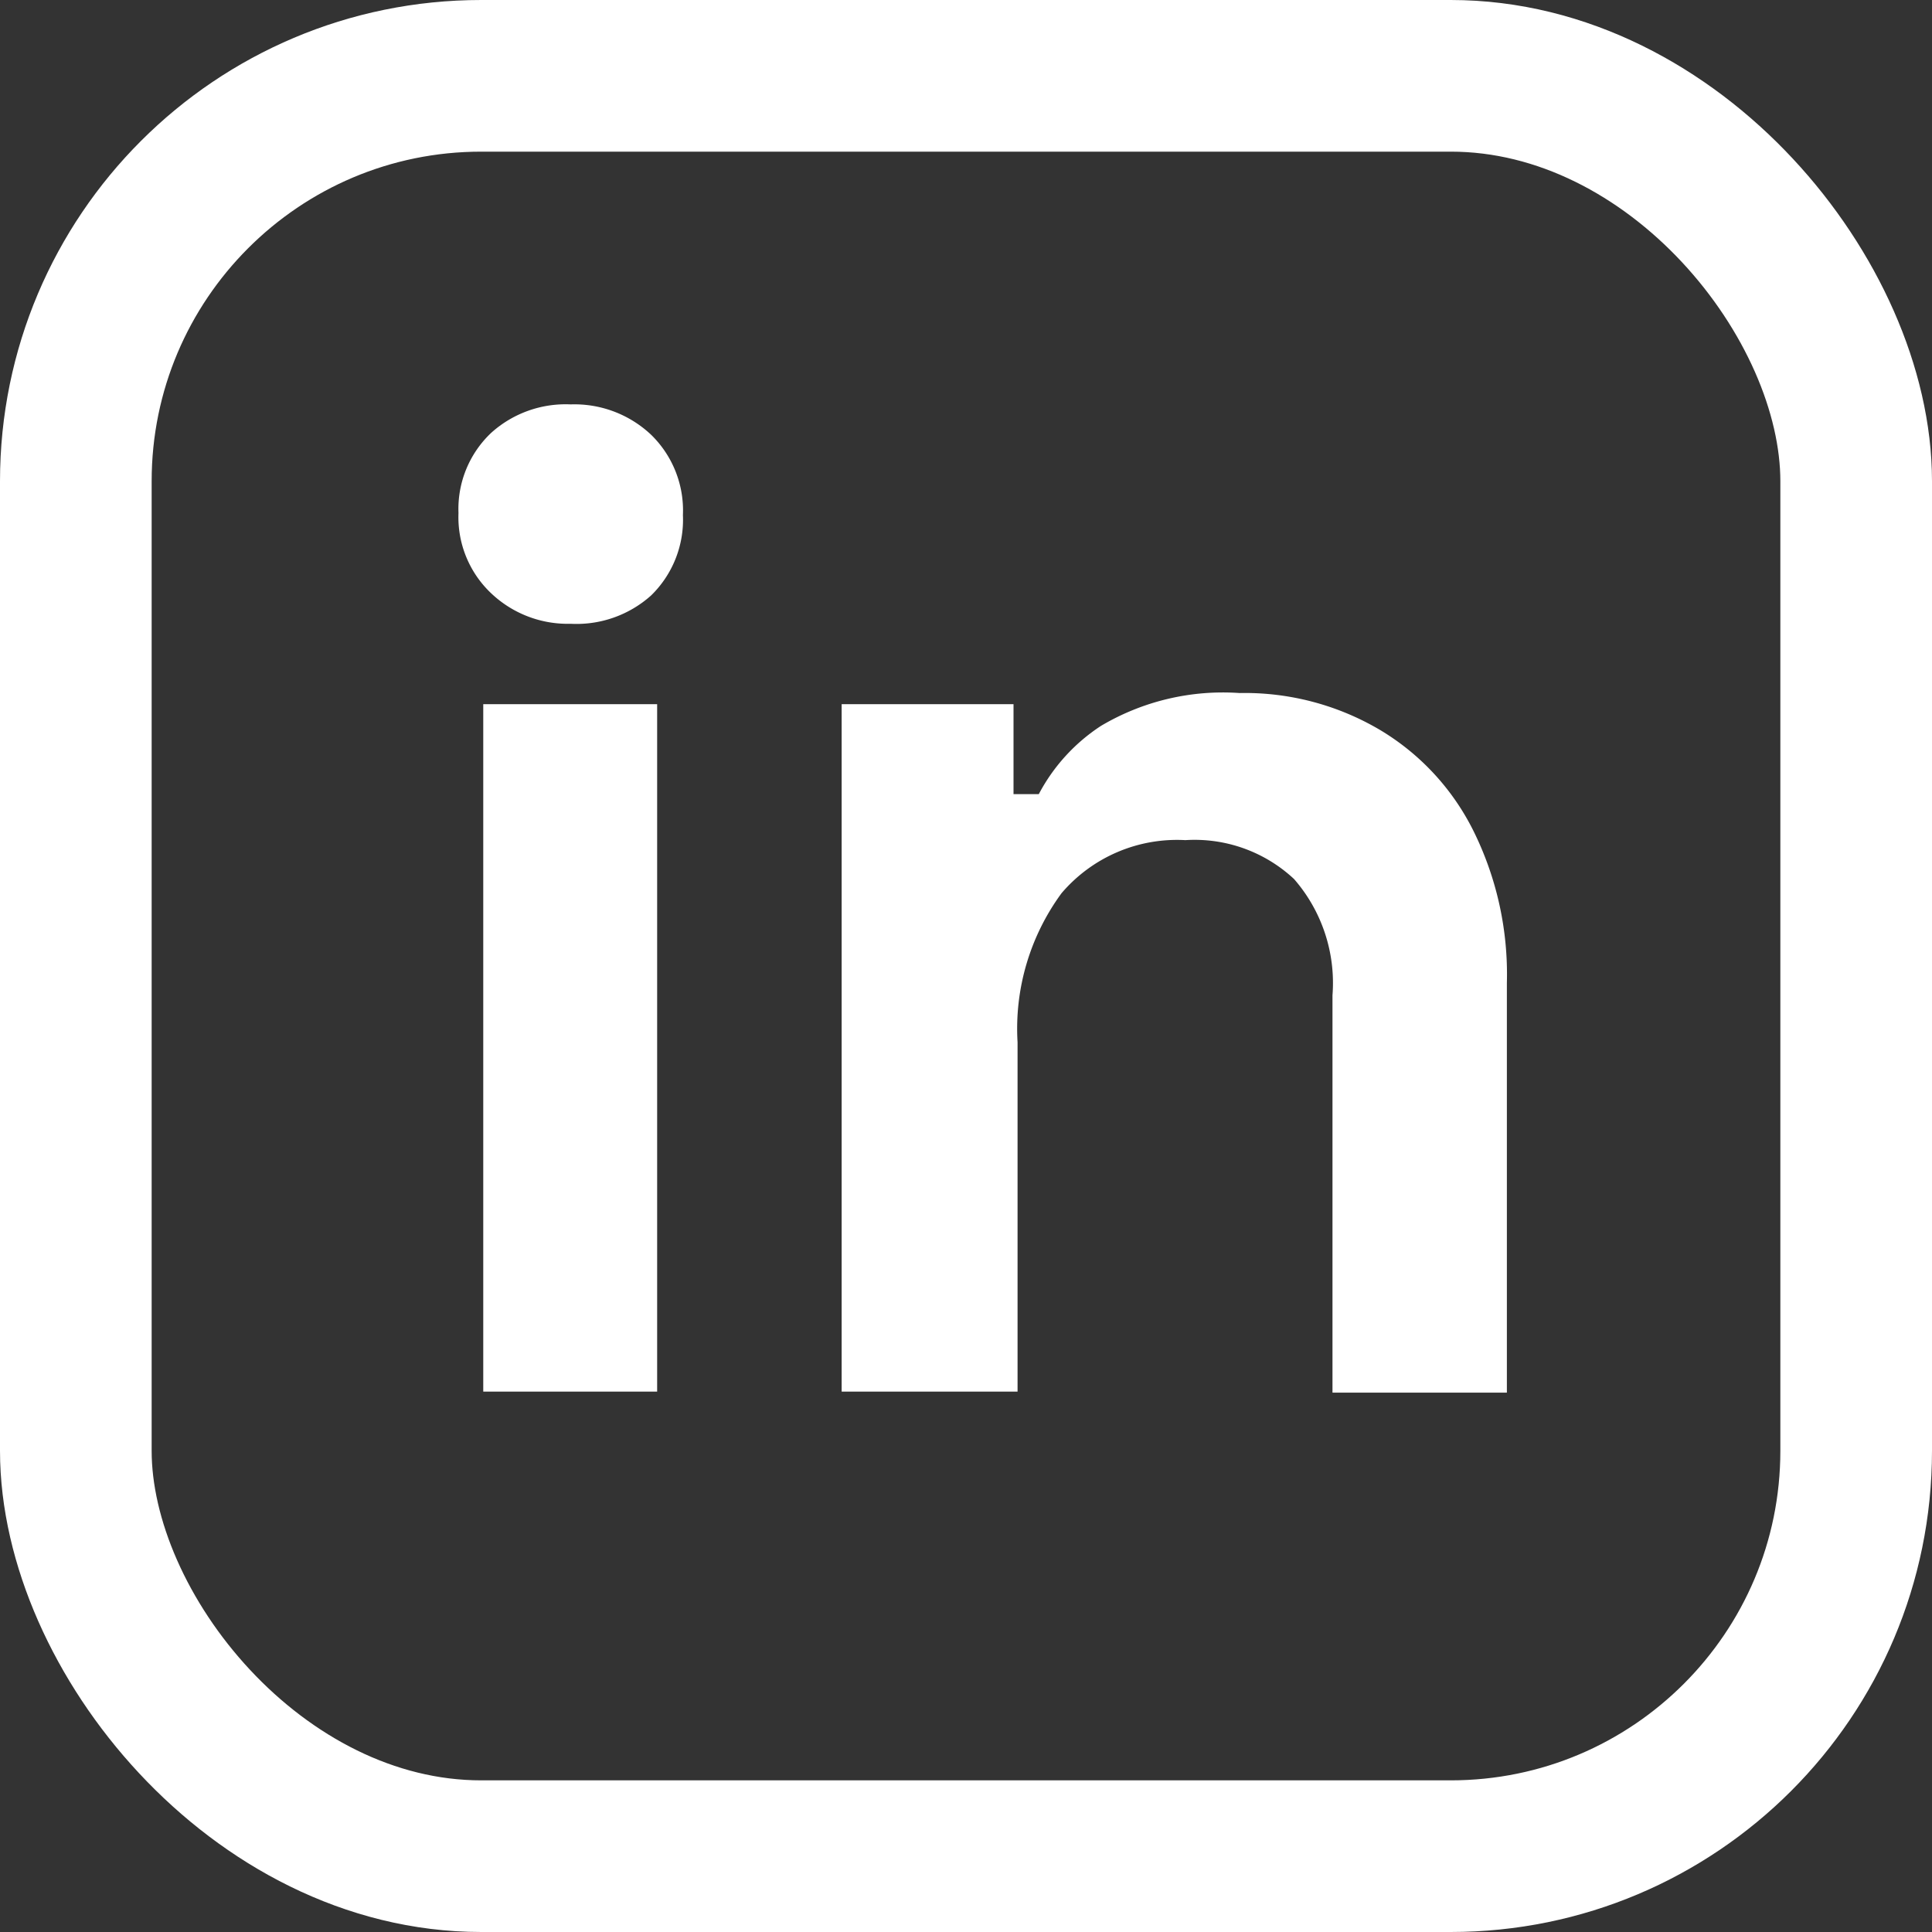
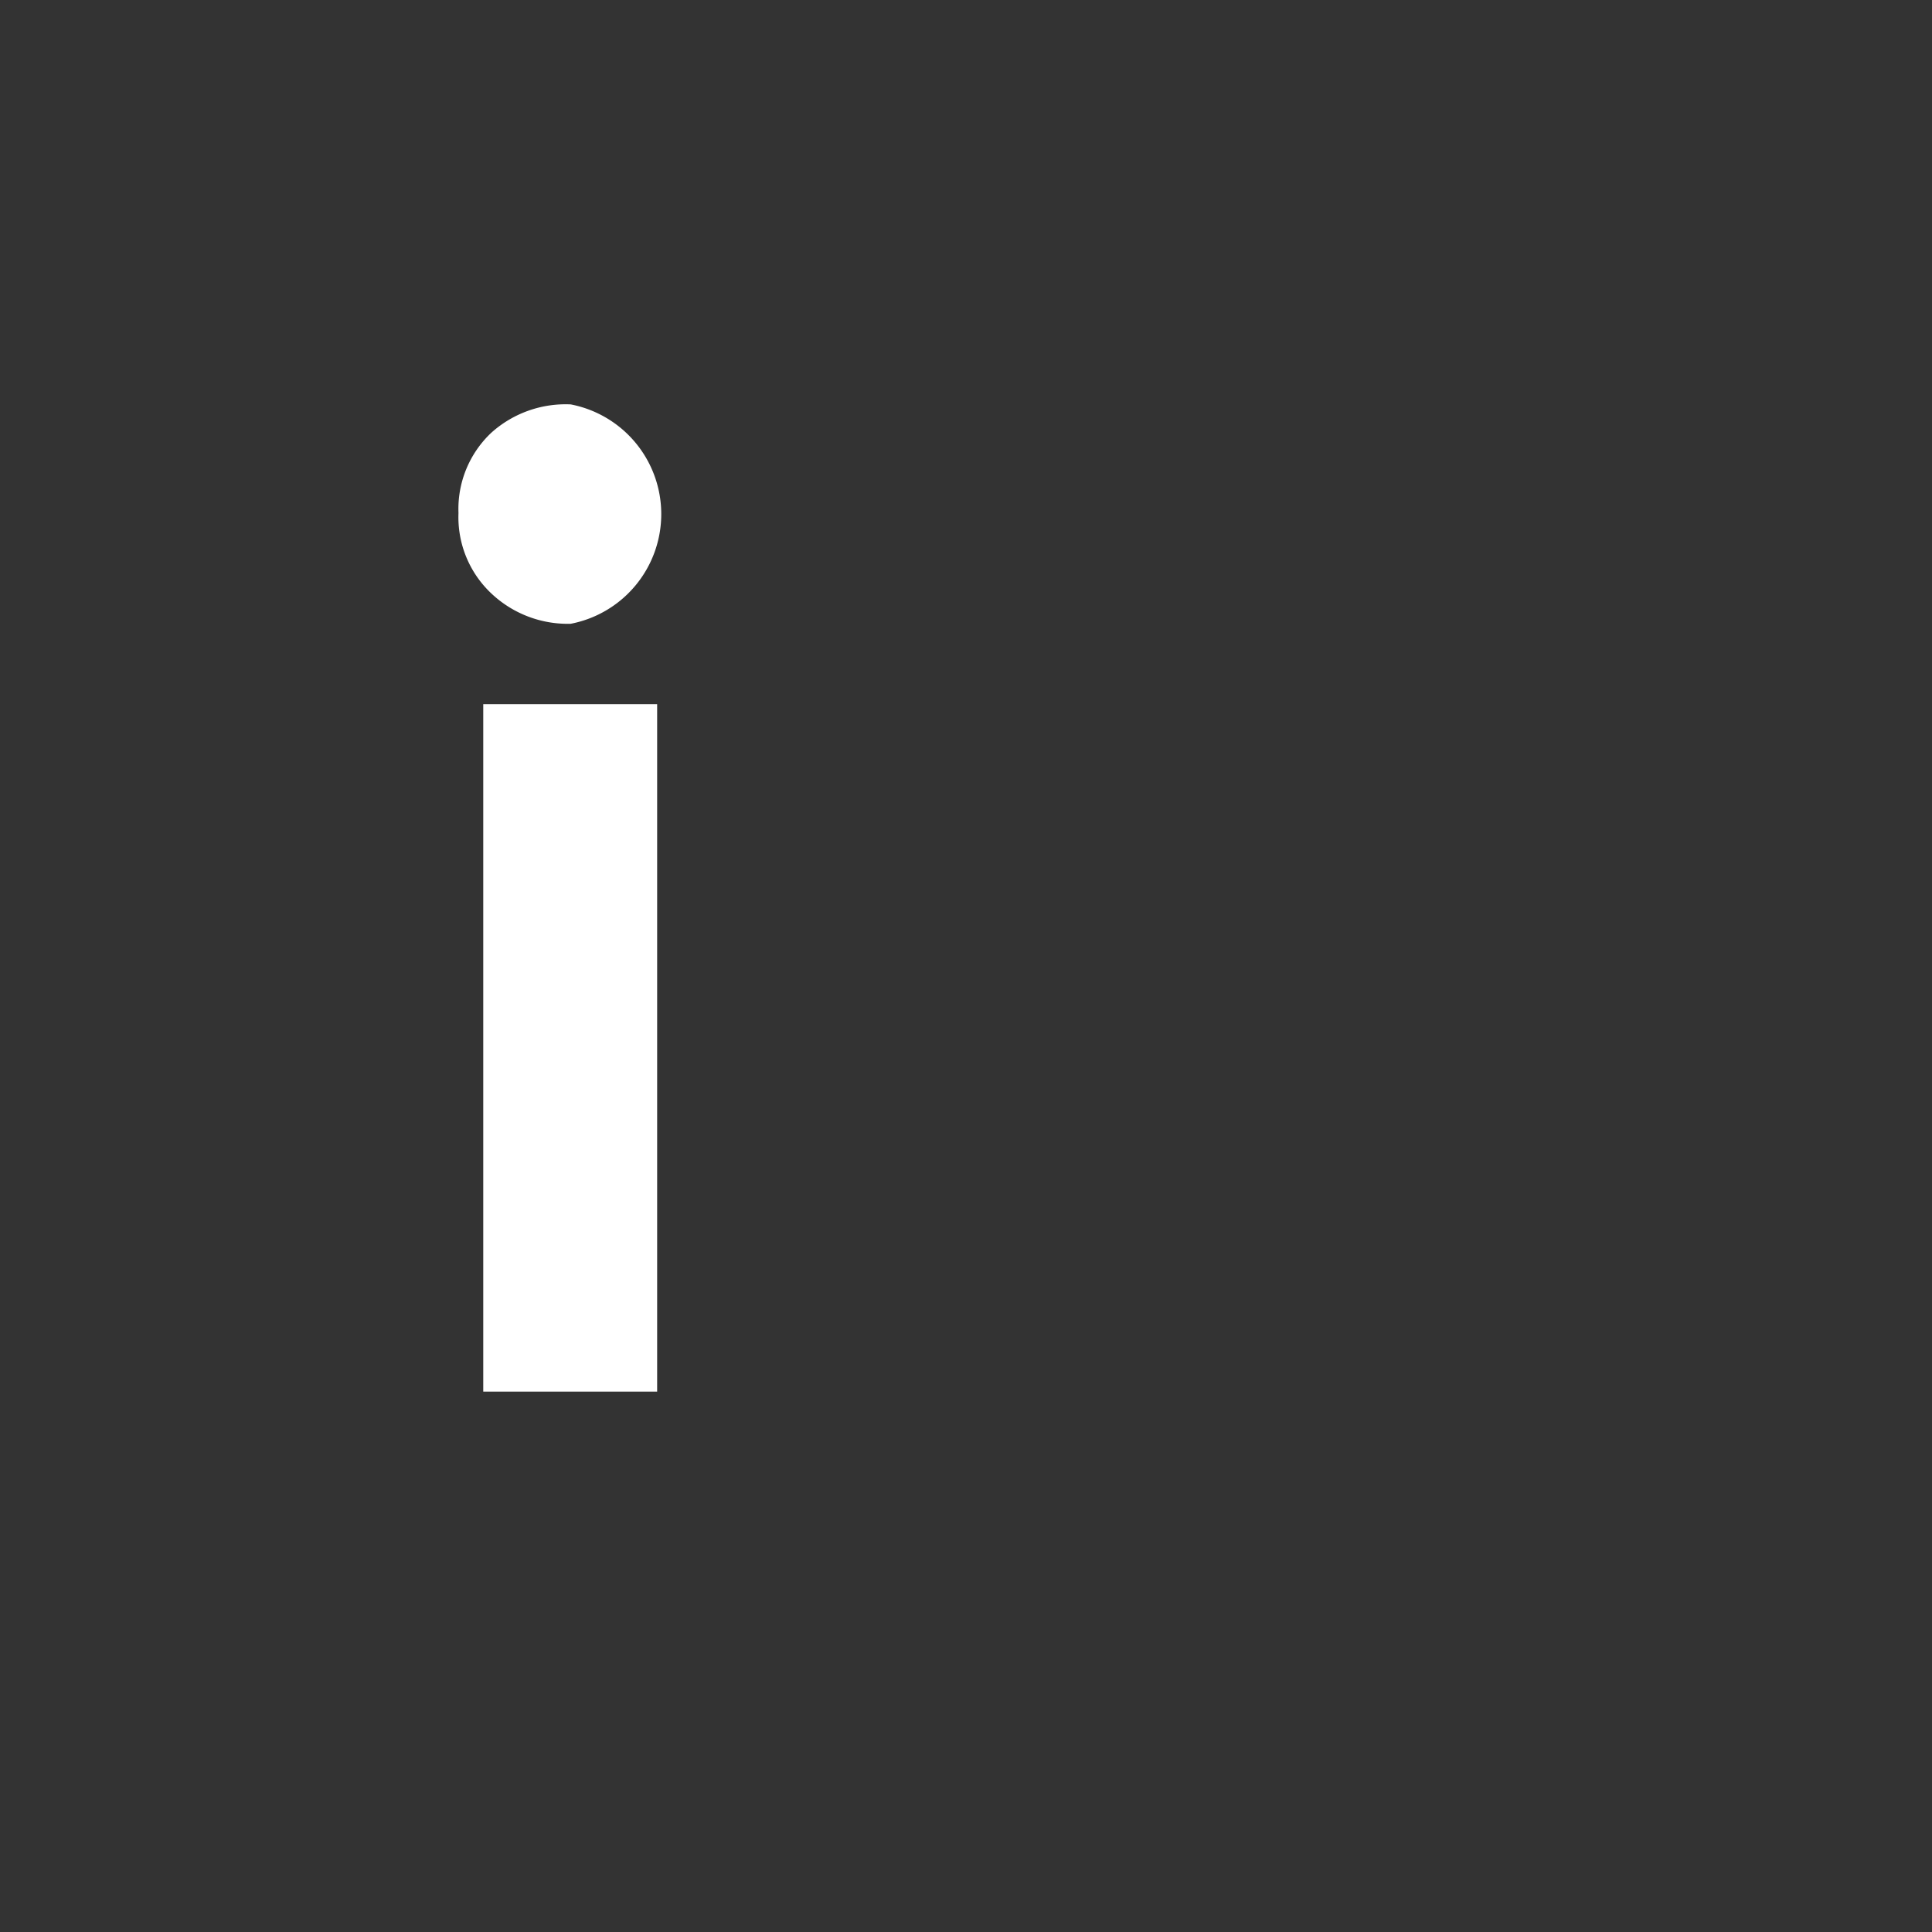
<svg xmlns="http://www.w3.org/2000/svg" id="Layer_1" data-name="Layer 1" viewBox="0 0 38.22 38.22">
  <rect x="0" y="0" width="38.22" height="38.22" fill="#333333" stroke="none" />
  <defs>
    <style>.cls-1{fill:#fff;}.cls-2{fill:none;stroke:#fff;stroke-miterlimit:10;stroke-width:3px;}</style>
  </defs>
  <title>Linkedin</title>
-   <path class="cls-1" d="M11.29,12.34a2.2,2.2,0,0,1-1.57-.6,2.07,2.07,0,0,1-.65-1.59,2.07,2.07,0,0,1,.65-1.59A2.2,2.2,0,0,1,11.29,8a2.21,2.21,0,0,1,1.59.6,2.09,2.09,0,0,1,.63,1.59,2.09,2.09,0,0,1-.63,1.59A2.21,2.21,0,0,1,11.29,12.34ZM9.56,27.53V13.93H13v13.6Z" />
-   <path class="cls-1" d="M16.65,27.53V13.93h3.4v1.78h.5a3.64,3.64,0,0,1,1.23-1.35,4.73,4.73,0,0,1,2.74-.65,5.26,5.26,0,0,1,2.78.73,4.83,4.83,0,0,1,1.85,2,6.39,6.39,0,0,1,.66,3v8.11H26.36V19.69a3.13,3.13,0,0,0-.76-2.3,2.88,2.88,0,0,0-2.15-.77A3,3,0,0,0,21,17.67a4.53,4.53,0,0,0-.87,2.95v6.91Z" />
-   <rect class="cls-2" x="1.5" y="1.5" width="35.22" height="35.22" rx="8.02" />
+   <path class="cls-1" d="M11.29,12.34a2.2,2.2,0,0,1-1.57-.6,2.07,2.07,0,0,1-.65-1.59,2.07,2.07,0,0,1,.65-1.59A2.2,2.2,0,0,1,11.29,8A2.21,2.21,0,0,1,11.29,12.34ZM9.56,27.53V13.93H13v13.6Z" />
</svg>